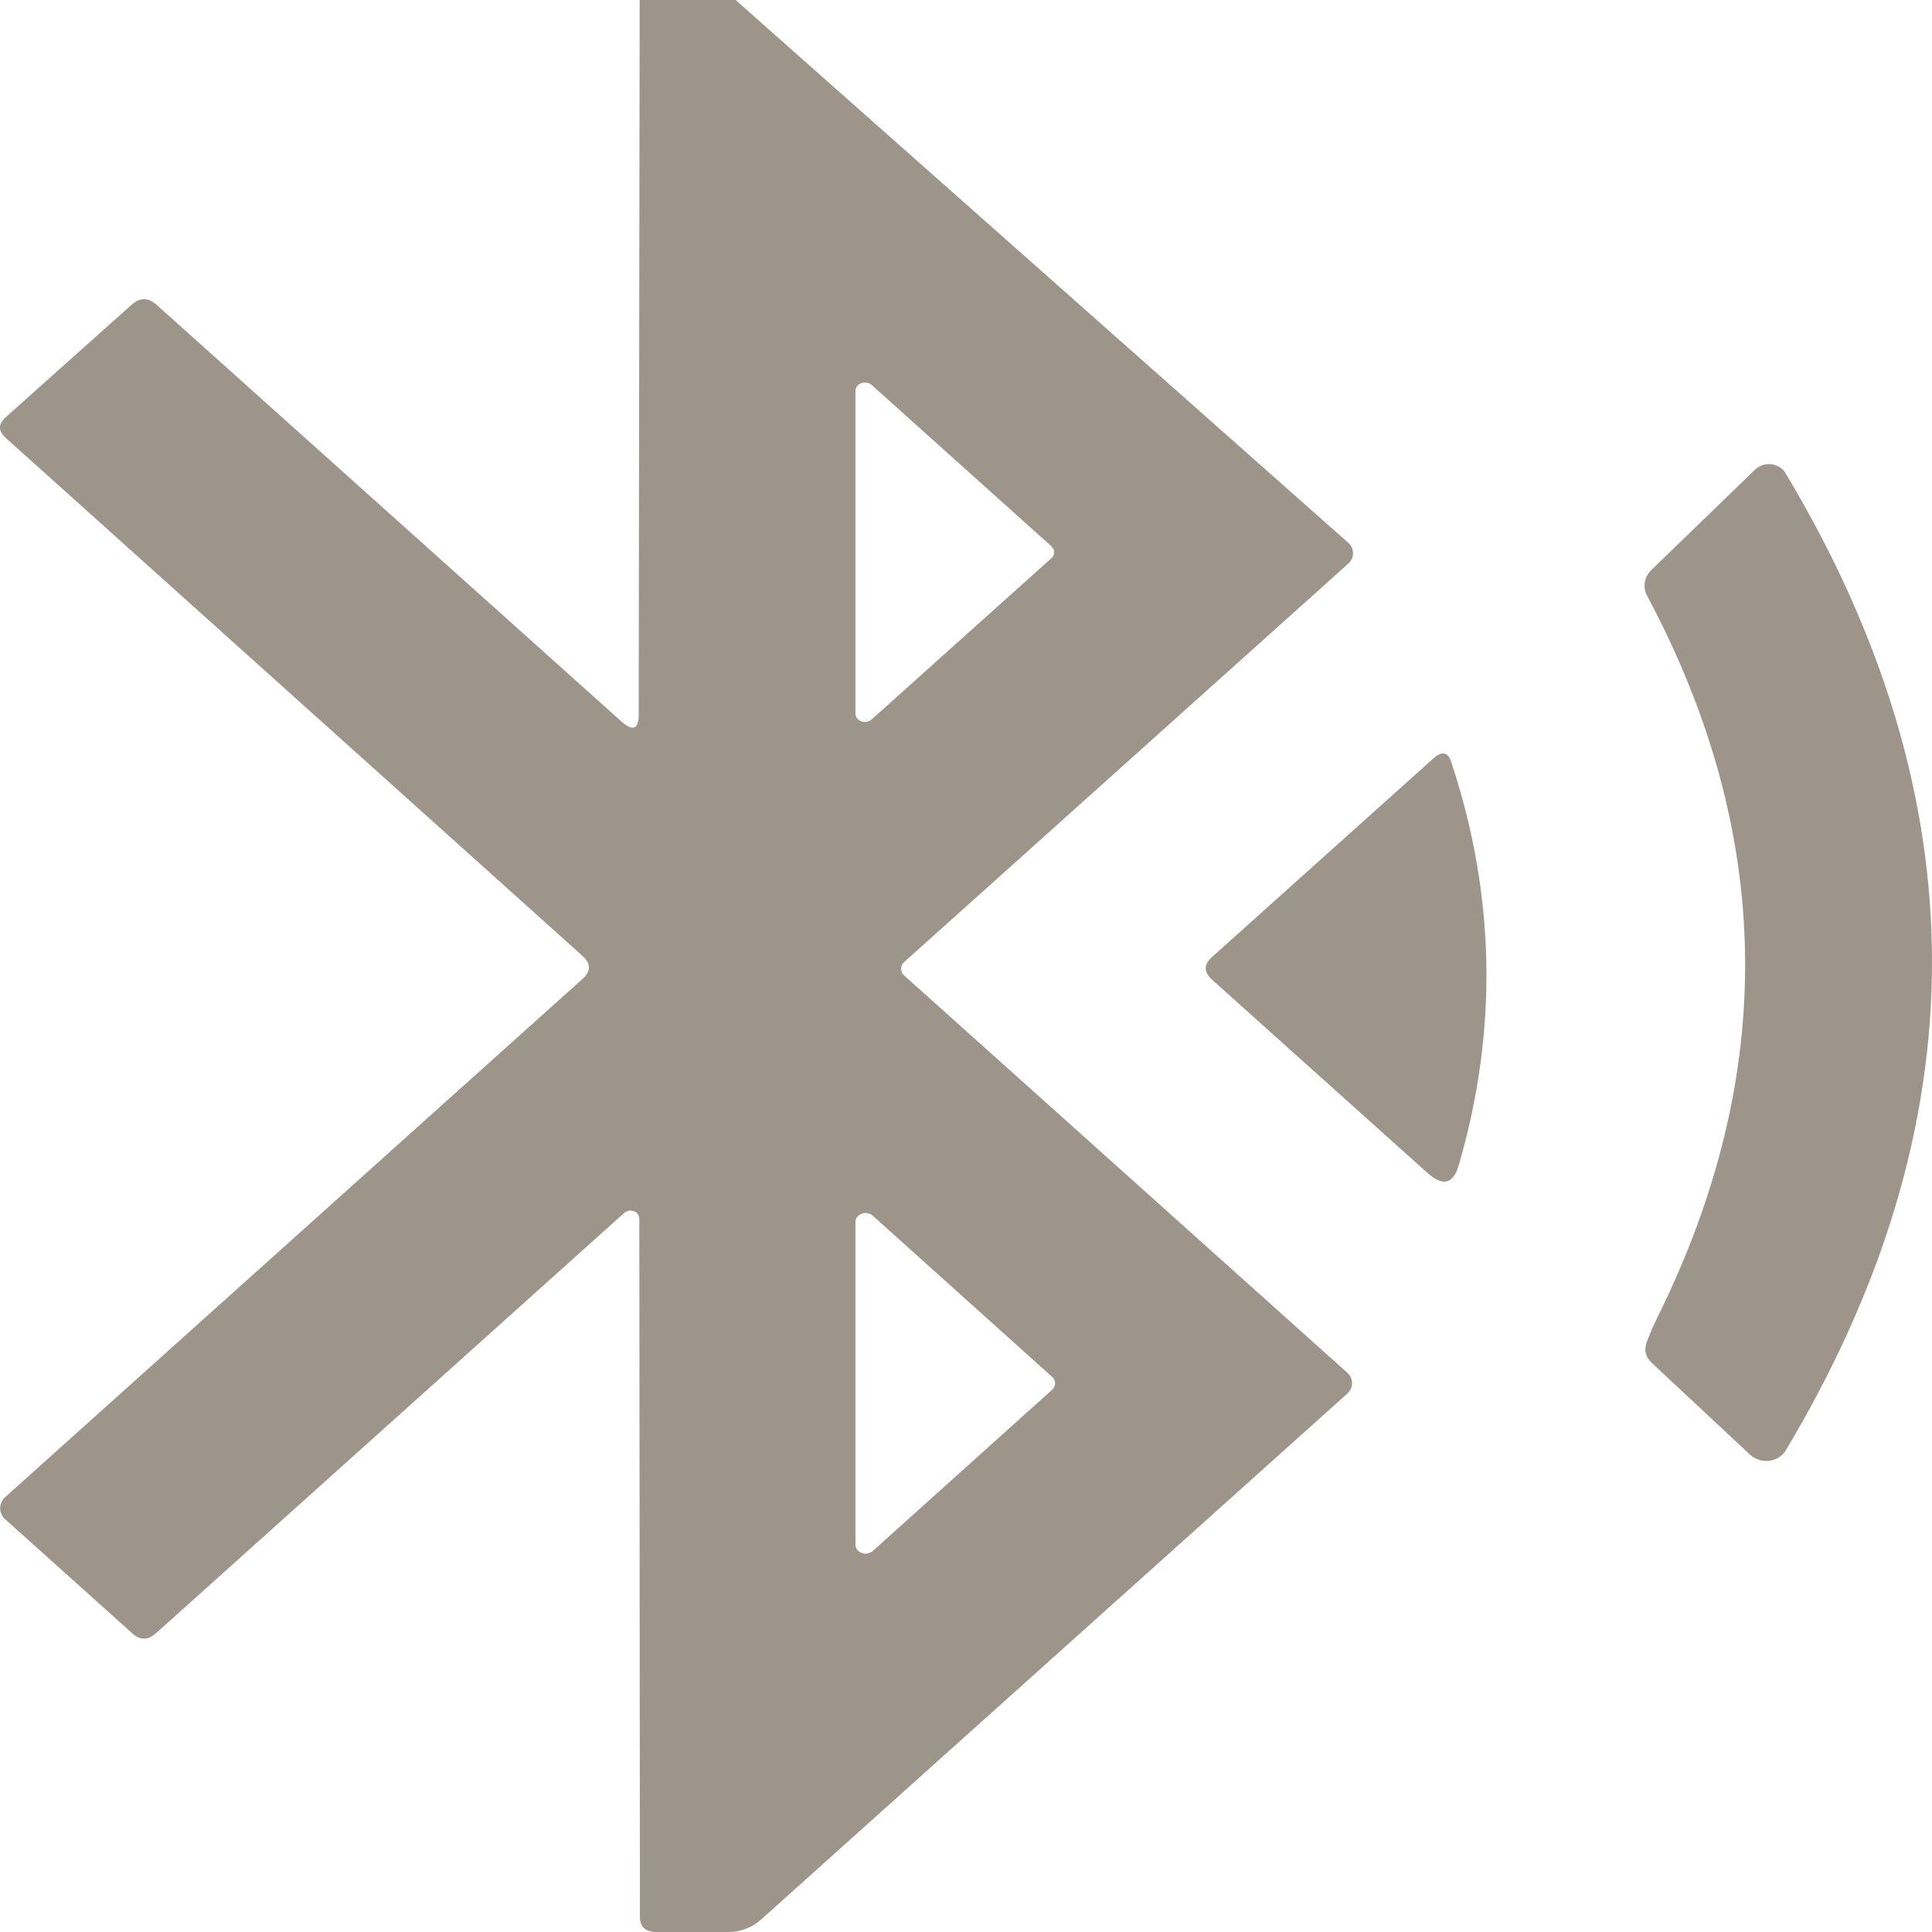
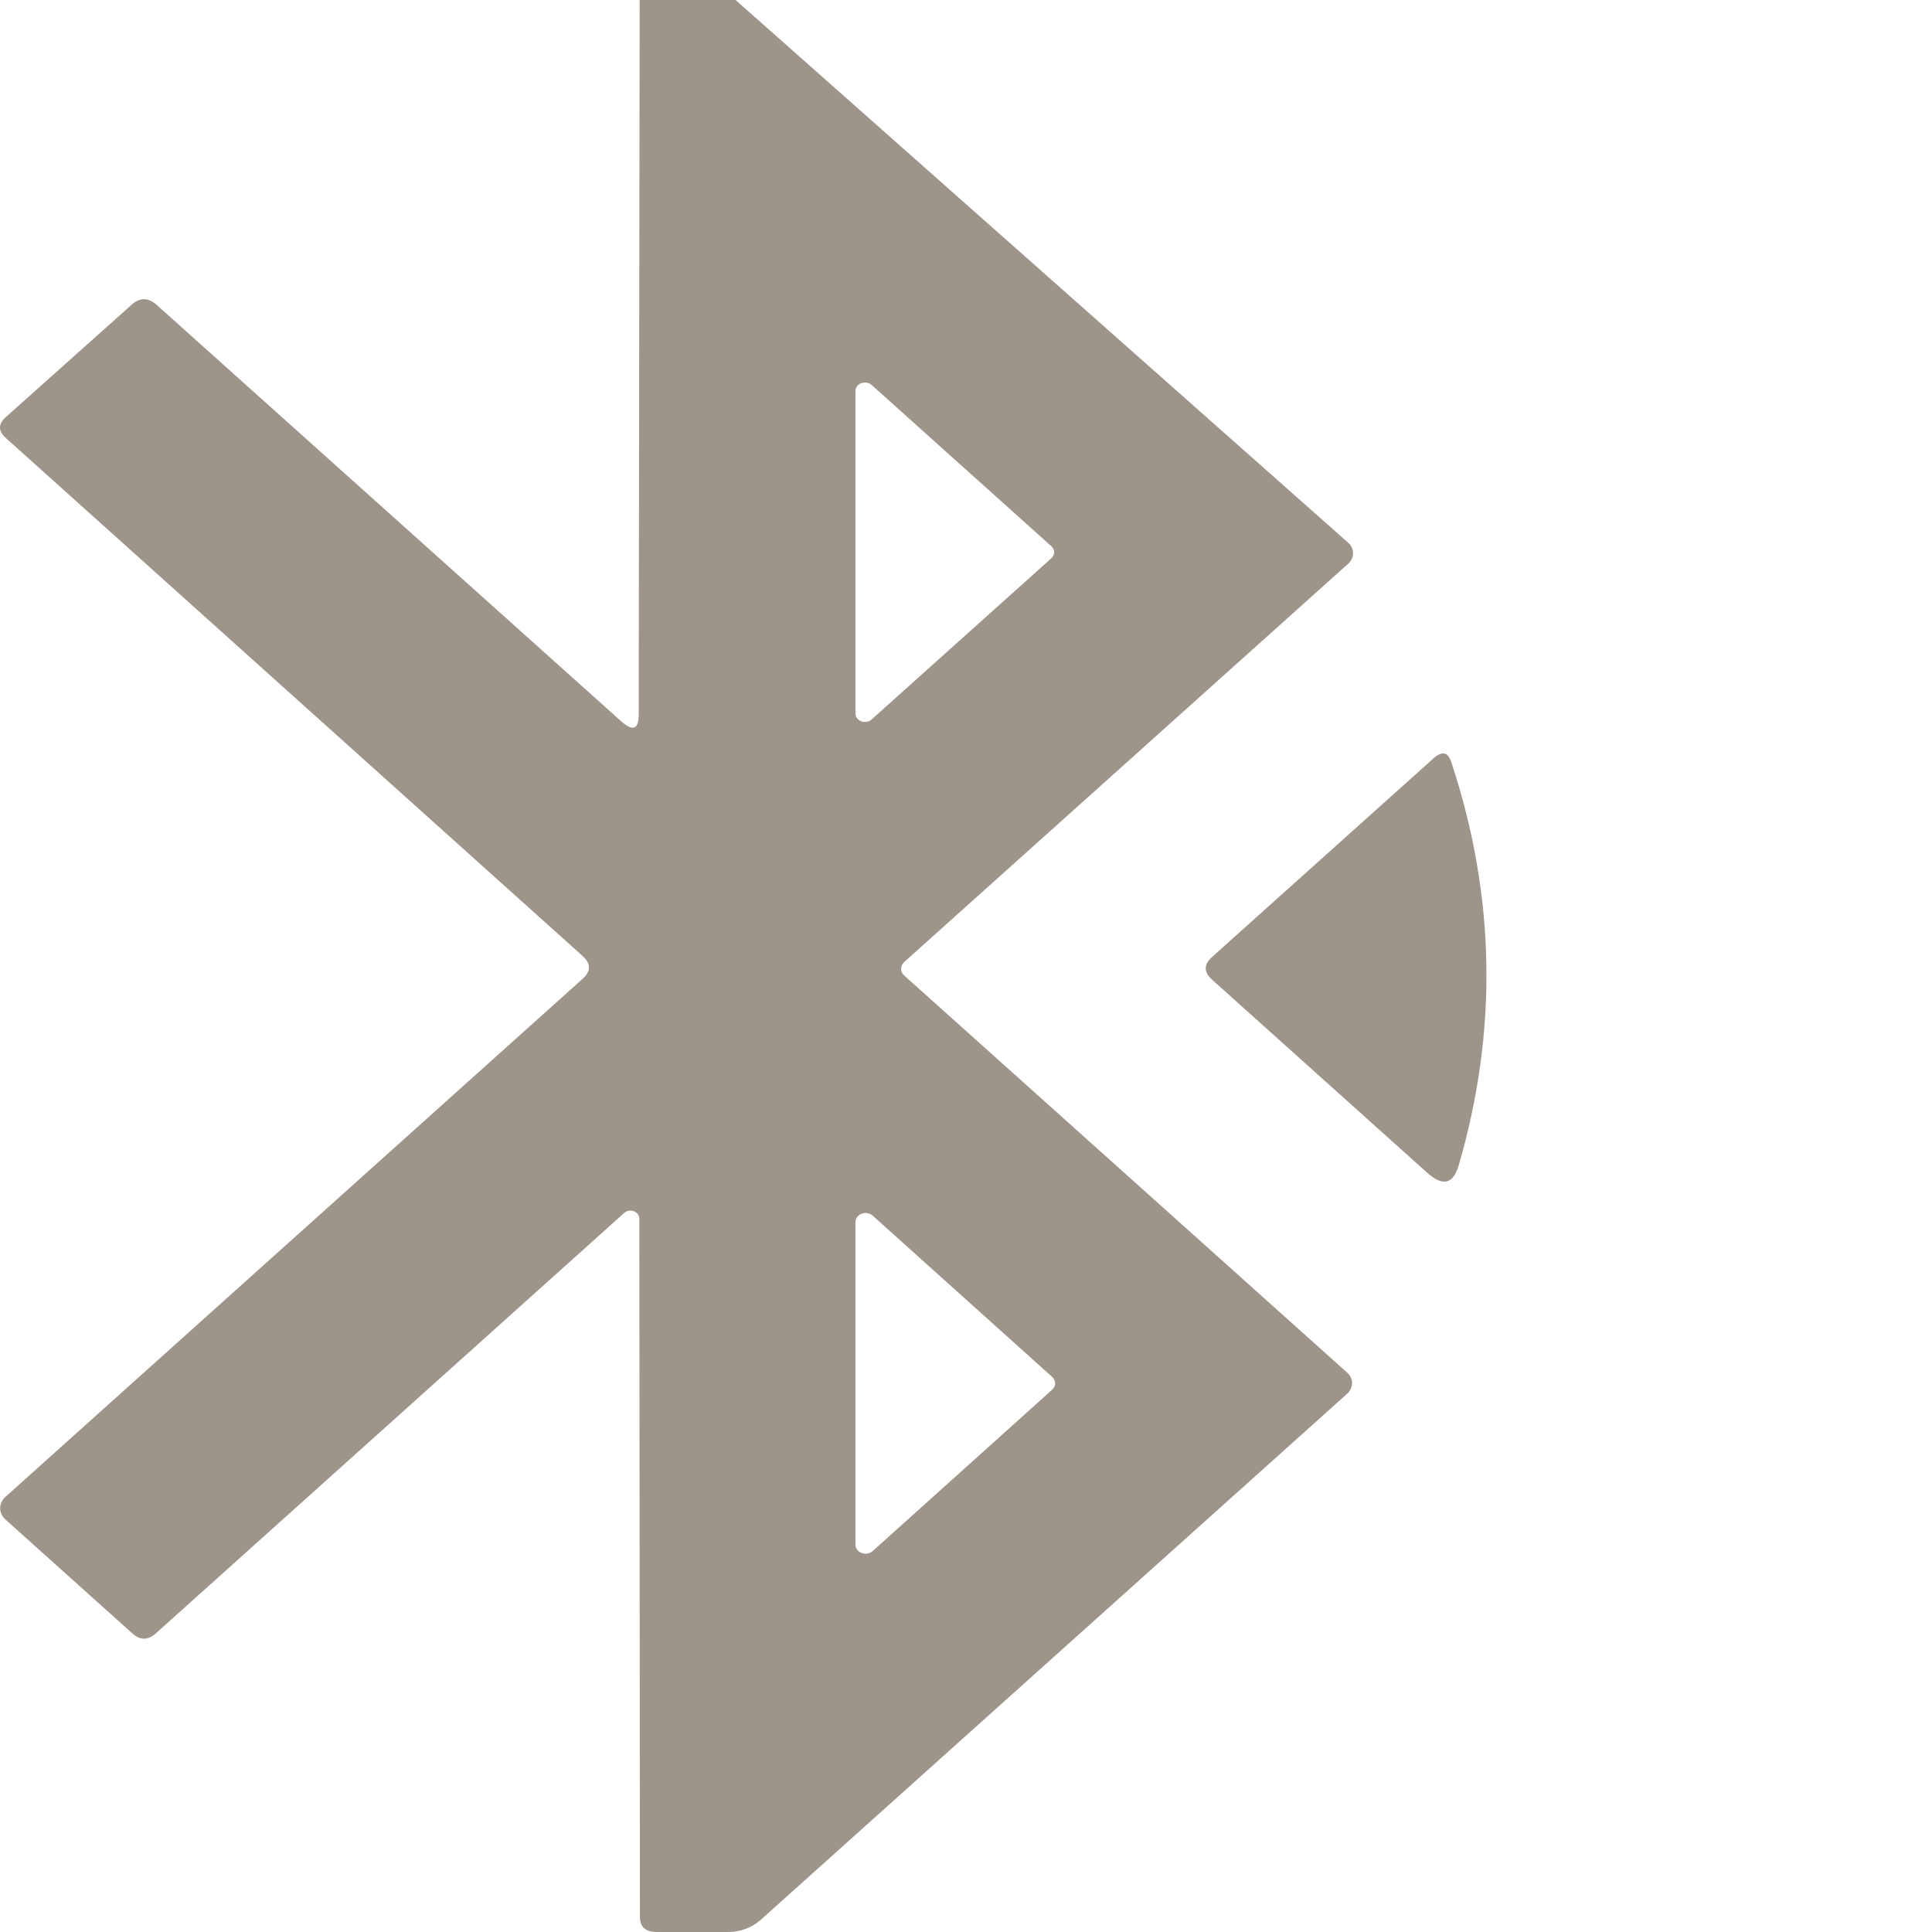
<svg xmlns="http://www.w3.org/2000/svg" width="22" height="22" viewBox="0 0 22 22" fill="none">
  <path d="M7.284 0H8.376L15.351 6.179C15.369 6.195 15.383 6.213 15.393 6.234C15.402 6.255 15.407 6.277 15.407 6.299C15.407 6.322 15.402 6.344 15.393 6.365C15.383 6.385 15.369 6.404 15.351 6.42L10.296 10.955C10.285 10.965 10.276 10.977 10.27 10.99C10.264 11.004 10.261 11.018 10.261 11.032C10.261 11.046 10.264 11.061 10.27 11.074C10.276 11.087 10.285 11.098 10.296 11.108L15.34 15.63C15.376 15.662 15.396 15.705 15.396 15.75C15.396 15.795 15.376 15.839 15.34 15.871L8.662 21.862C8.564 21.95 8.431 22 8.292 22H7.479C7.351 22 7.287 21.943 7.287 21.828L7.28 13.873C7.279 13.856 7.273 13.839 7.262 13.825C7.251 13.81 7.235 13.799 7.217 13.792C7.199 13.786 7.179 13.784 7.16 13.787C7.141 13.79 7.123 13.799 7.109 13.811L1.775 18.599C1.684 18.68 1.595 18.68 1.506 18.599L0.061 17.302C0.023 17.268 0.002 17.222 0.002 17.174C0.002 17.126 0.023 17.08 0.061 17.046L6.631 11.149C6.731 11.061 6.731 10.972 6.631 10.883L0.068 4.989C-0.023 4.909 -0.023 4.829 0.068 4.748L1.499 3.47C1.592 3.386 1.687 3.386 1.782 3.47L7.071 8.211C7.206 8.332 7.273 8.307 7.273 8.136L7.284 0ZM9.926 4.384C9.911 4.371 9.892 4.361 9.871 4.358C9.85 4.354 9.828 4.356 9.808 4.363C9.788 4.37 9.771 4.383 9.759 4.399C9.747 4.415 9.741 4.434 9.741 4.453V8.124C9.741 8.143 9.747 8.162 9.759 8.178C9.771 8.194 9.788 8.206 9.808 8.214C9.828 8.221 9.85 8.223 9.871 8.219C9.892 8.215 9.911 8.206 9.926 8.192L11.972 6.357C11.982 6.348 11.99 6.338 11.995 6.326C12.001 6.314 12.004 6.301 12.004 6.288C12.004 6.276 12.001 6.263 11.995 6.251C11.99 6.239 11.982 6.229 11.972 6.22L9.926 4.384ZM9.94 13.845C9.924 13.83 9.903 13.819 9.88 13.815C9.857 13.81 9.833 13.812 9.812 13.821C9.79 13.829 9.772 13.843 9.759 13.861C9.746 13.878 9.74 13.899 9.741 13.92V17.584C9.74 17.605 9.746 17.626 9.759 17.644C9.772 17.662 9.79 17.676 9.812 17.684C9.833 17.692 9.857 17.694 9.88 17.69C9.903 17.685 9.924 17.675 9.94 17.66L11.982 15.824C12.003 15.805 12.015 15.779 12.015 15.752C12.015 15.725 12.003 15.7 11.982 15.68L9.94 13.845Z" fill="#9D948A" />
-   <path d="M18.873 15.001C20.244 12.236 20.204 9.496 18.754 6.78C18.73 6.733 18.721 6.68 18.73 6.629C18.739 6.578 18.764 6.53 18.803 6.492L19.987 5.346C20.01 5.324 20.038 5.307 20.07 5.296C20.101 5.286 20.135 5.283 20.168 5.286C20.202 5.29 20.234 5.301 20.262 5.318C20.289 5.334 20.312 5.357 20.329 5.383C22.556 9.095 22.557 12.807 20.332 16.52C20.313 16.55 20.286 16.577 20.254 16.597C20.221 16.617 20.184 16.63 20.145 16.634C20.106 16.639 20.066 16.635 20.029 16.623C19.992 16.611 19.958 16.592 19.931 16.567L18.817 15.527C18.738 15.456 18.717 15.372 18.754 15.276C18.792 15.178 18.831 15.086 18.873 15.001Z" fill="#9D948A" />
  <path d="M16.611 13.269C16.548 13.484 16.43 13.513 16.255 13.357L13.801 11.155C13.706 11.069 13.706 10.984 13.801 10.898L16.325 8.634C16.422 8.548 16.49 8.564 16.527 8.681C17.03 10.203 17.058 11.732 16.611 13.269Z" fill="#9D948A" />
</svg>